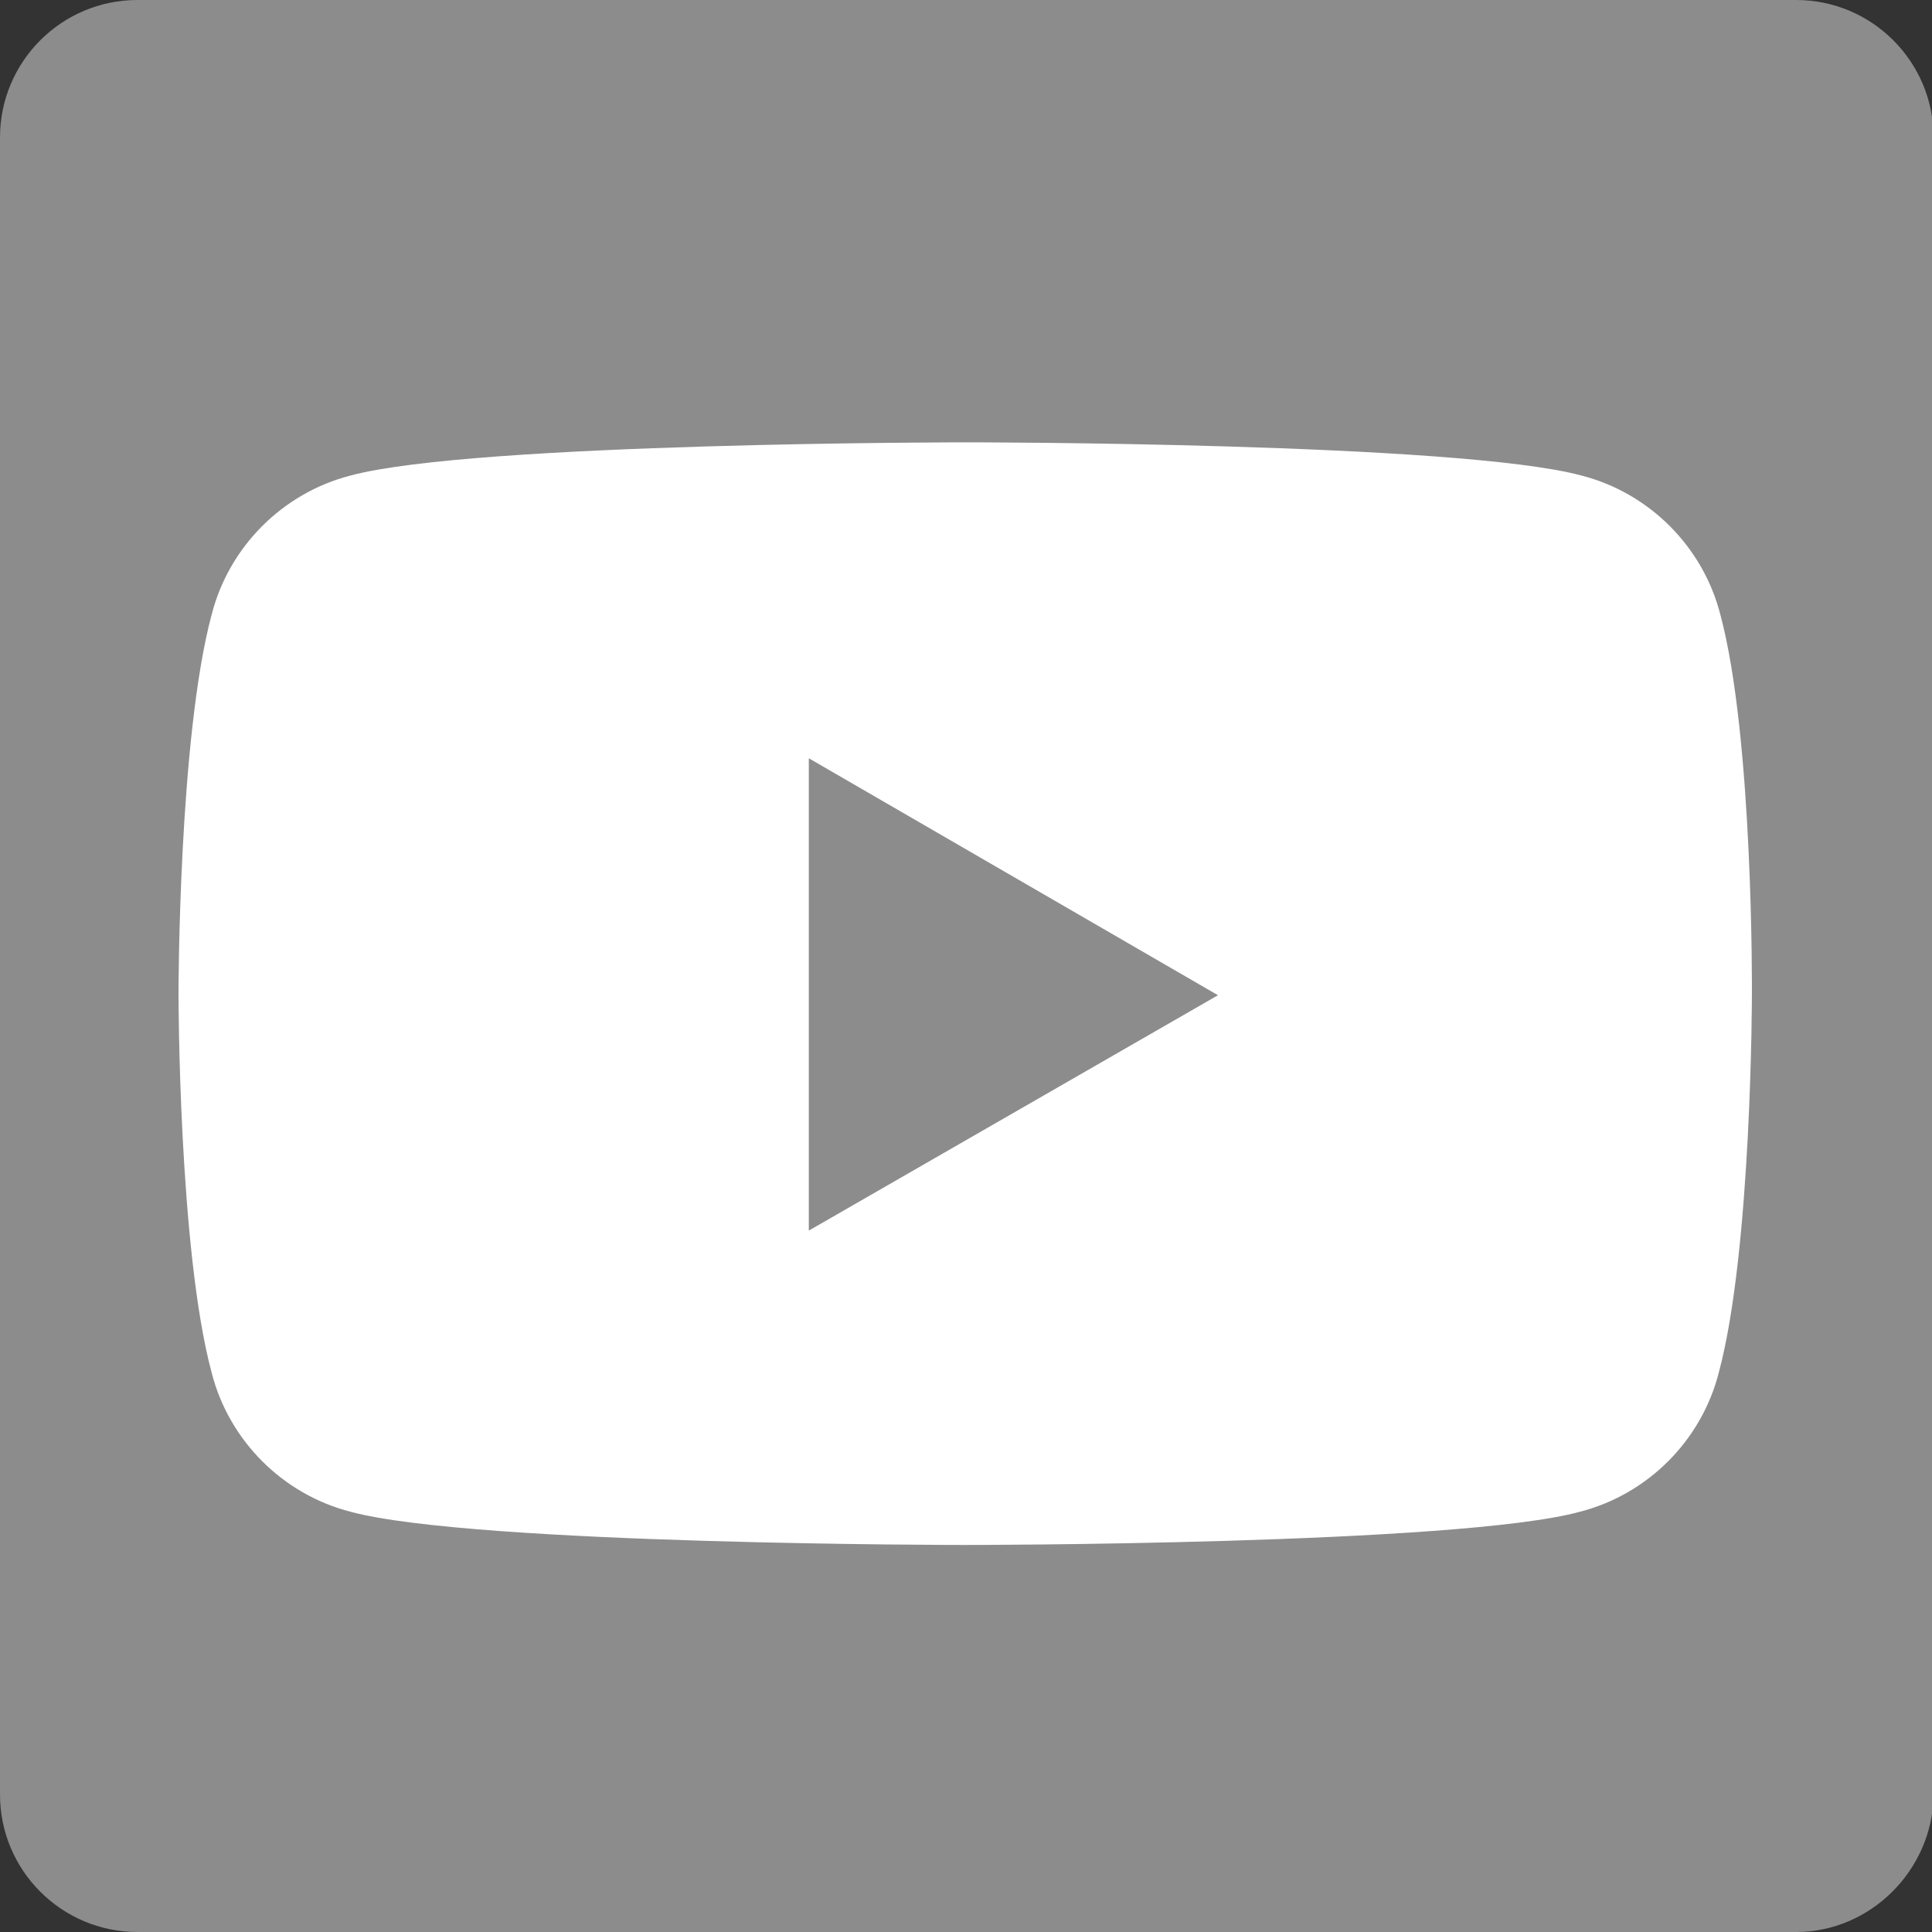
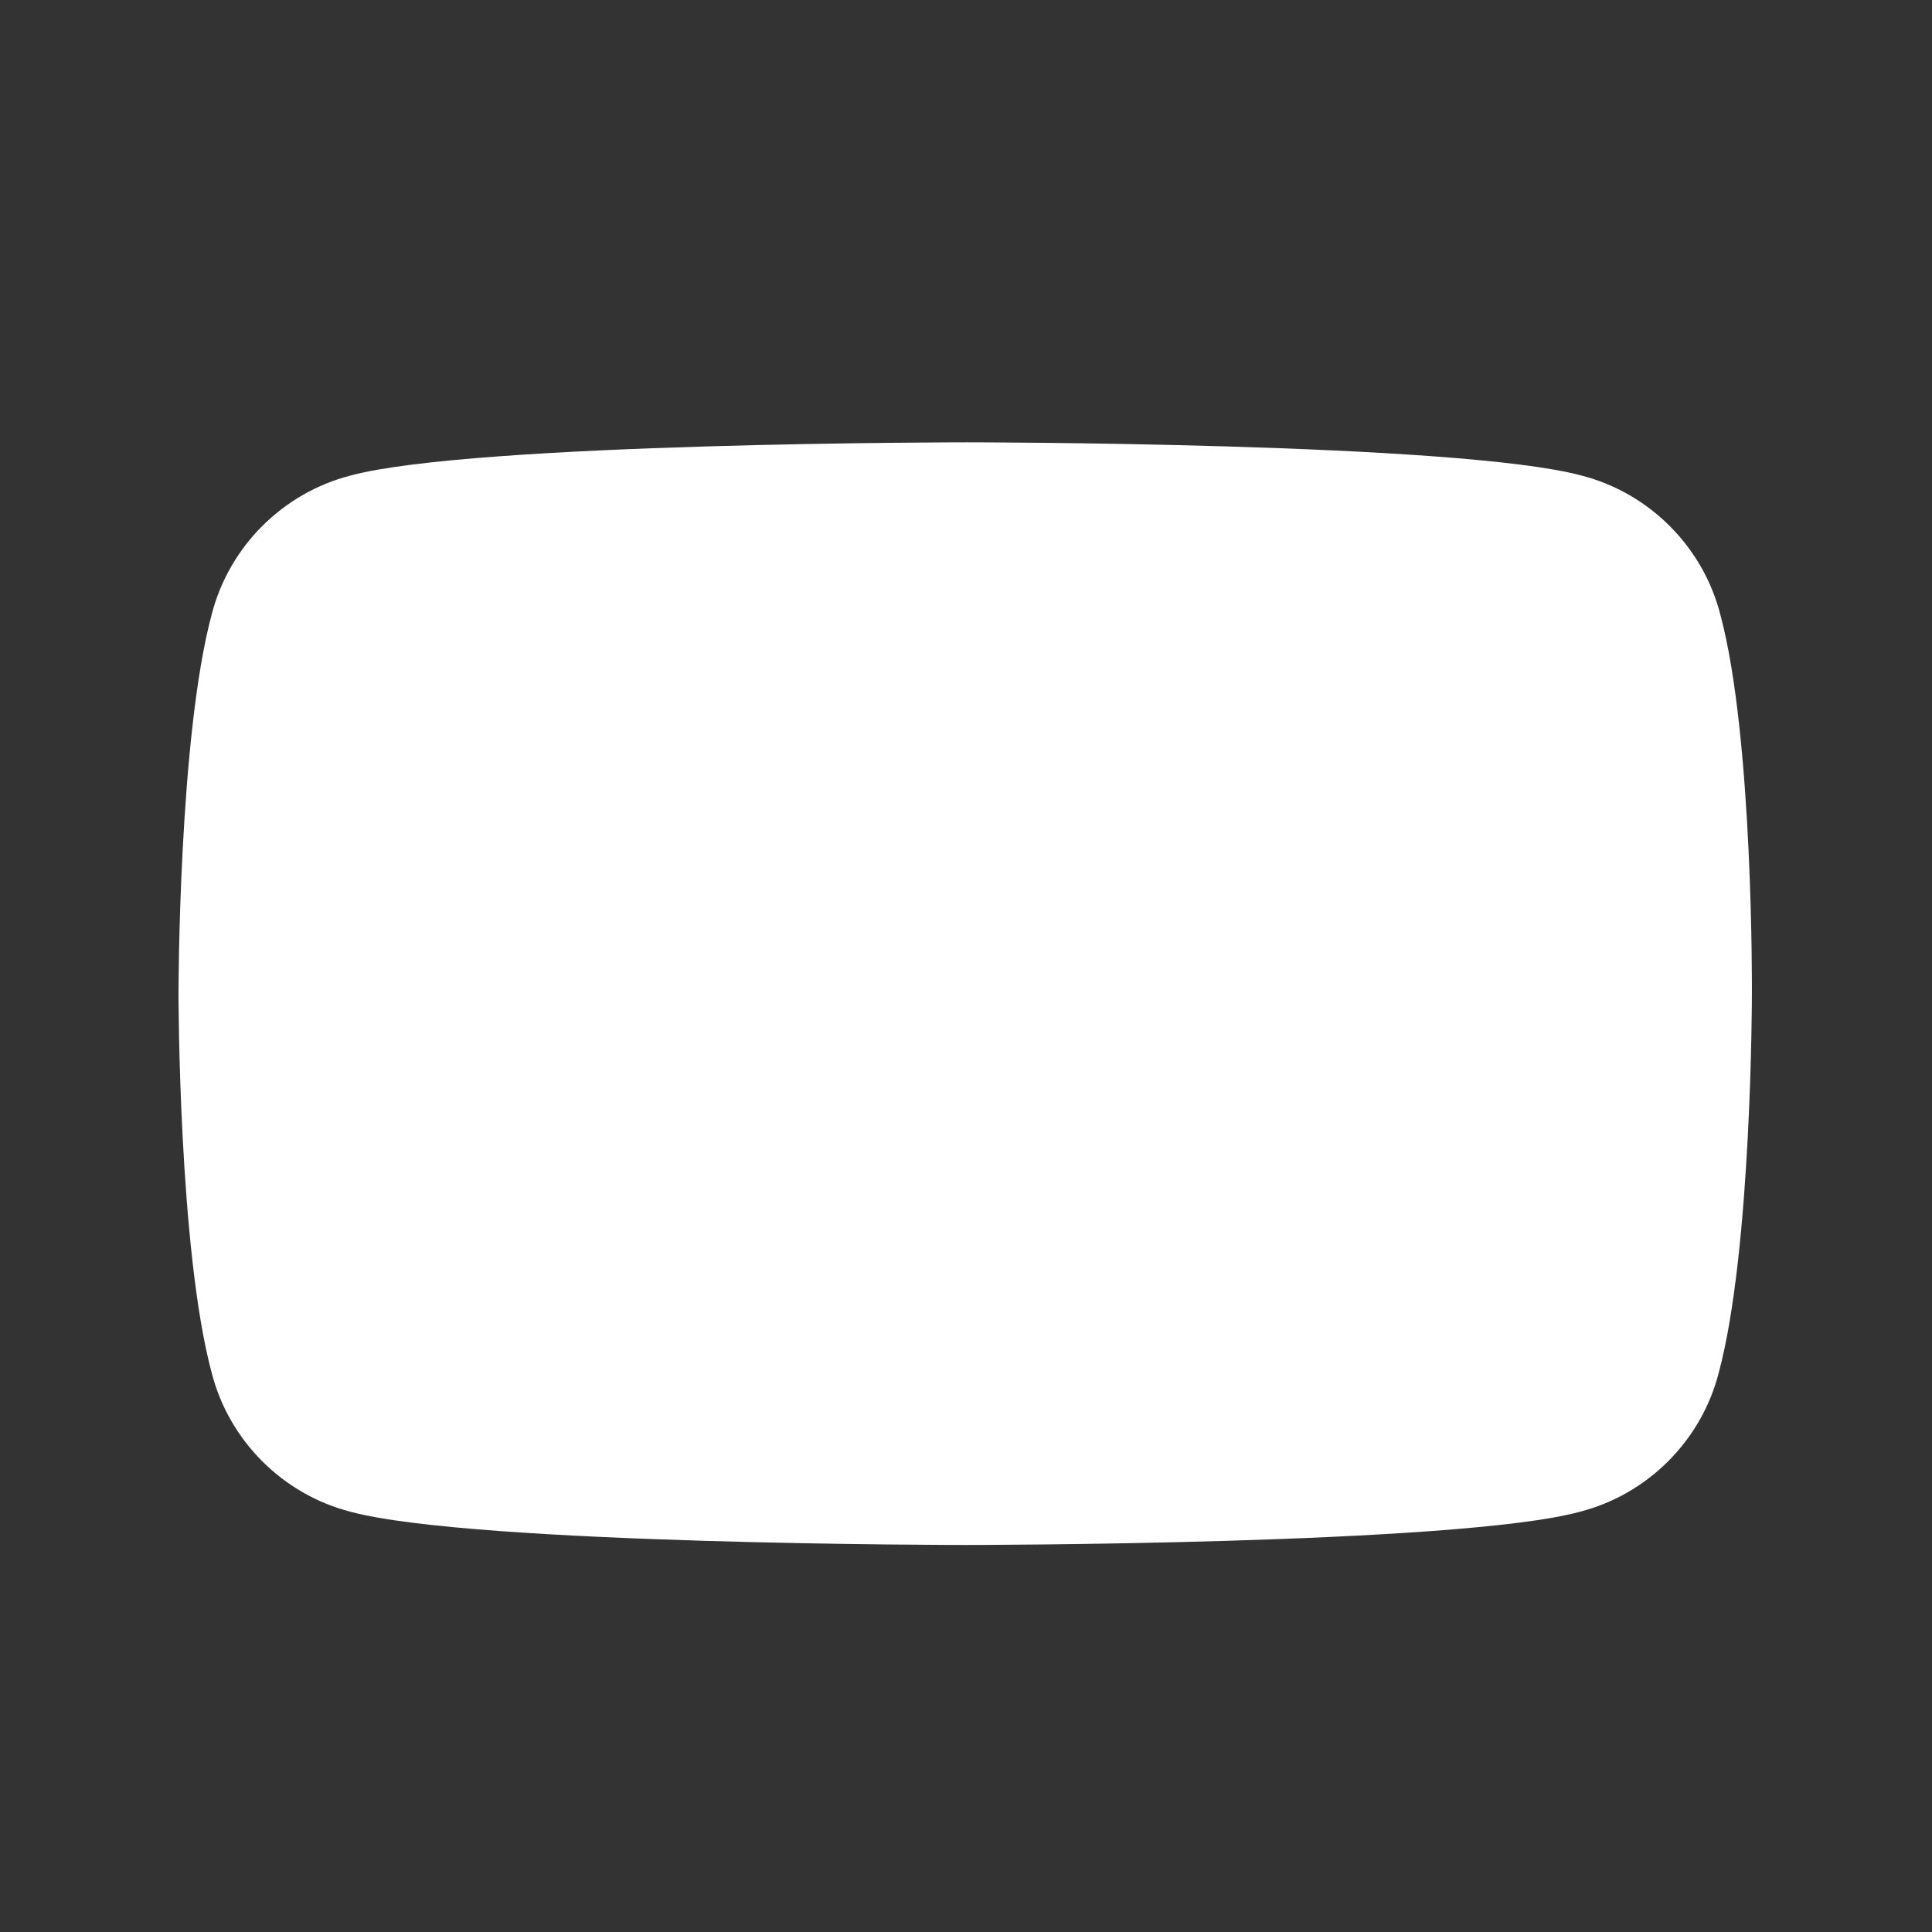
<svg xmlns="http://www.w3.org/2000/svg" version="1.1" id="Ebene_1" x="0px" y="0px" viewBox="0 0 122.3 122.3" style="enable-background:new 0 0 122.3 122.3;" xml:space="preserve">
  <rect x="0" y="0" width="122.3" height="122.3" fill="#333333" stroke="none" />
  <style type="text/css">
	.st0{fill:#8C8C8C;}
	.st1{fill:#FFFFFF;}
</style>
-   <path class="st0" d="M113.7,122.3H8.7c-4.8,0-8.7-3.9-8.7-8.7V8.7C0,3.9,3.9,0,8.7,0h105c4.8,0,8.7,3.9,8.7,8.7v105  C122.3,118.4,118.4,122.3,113.7,122.3z" />
  <g>
    <path class="st1" d="M108.9,38.9c-1.1-4.3-4.5-7.7-8.8-8.8C92.3,28,61.2,28,61.2,28S30,28,22.2,30.1c-4.3,1.1-7.7,4.5-8.8,8.8   c-2.1,7.8-2.1,24-2.1,24s0,16.2,2.1,24c1.1,4.3,4.5,7.7,8.8,8.8c7.8,2.1,38.9,2.1,38.9,2.1s31.2,0,38.9-2.1   c4.3-1.1,7.7-4.5,8.8-8.8c2.1-7.8,2.1-24,2.1-24S111,46.7,108.9,38.9z" />
-     <path class="st0" d="M51.2,77.9l25.9-14.9L51.2,48V77.9z" />
  </g>
</svg>